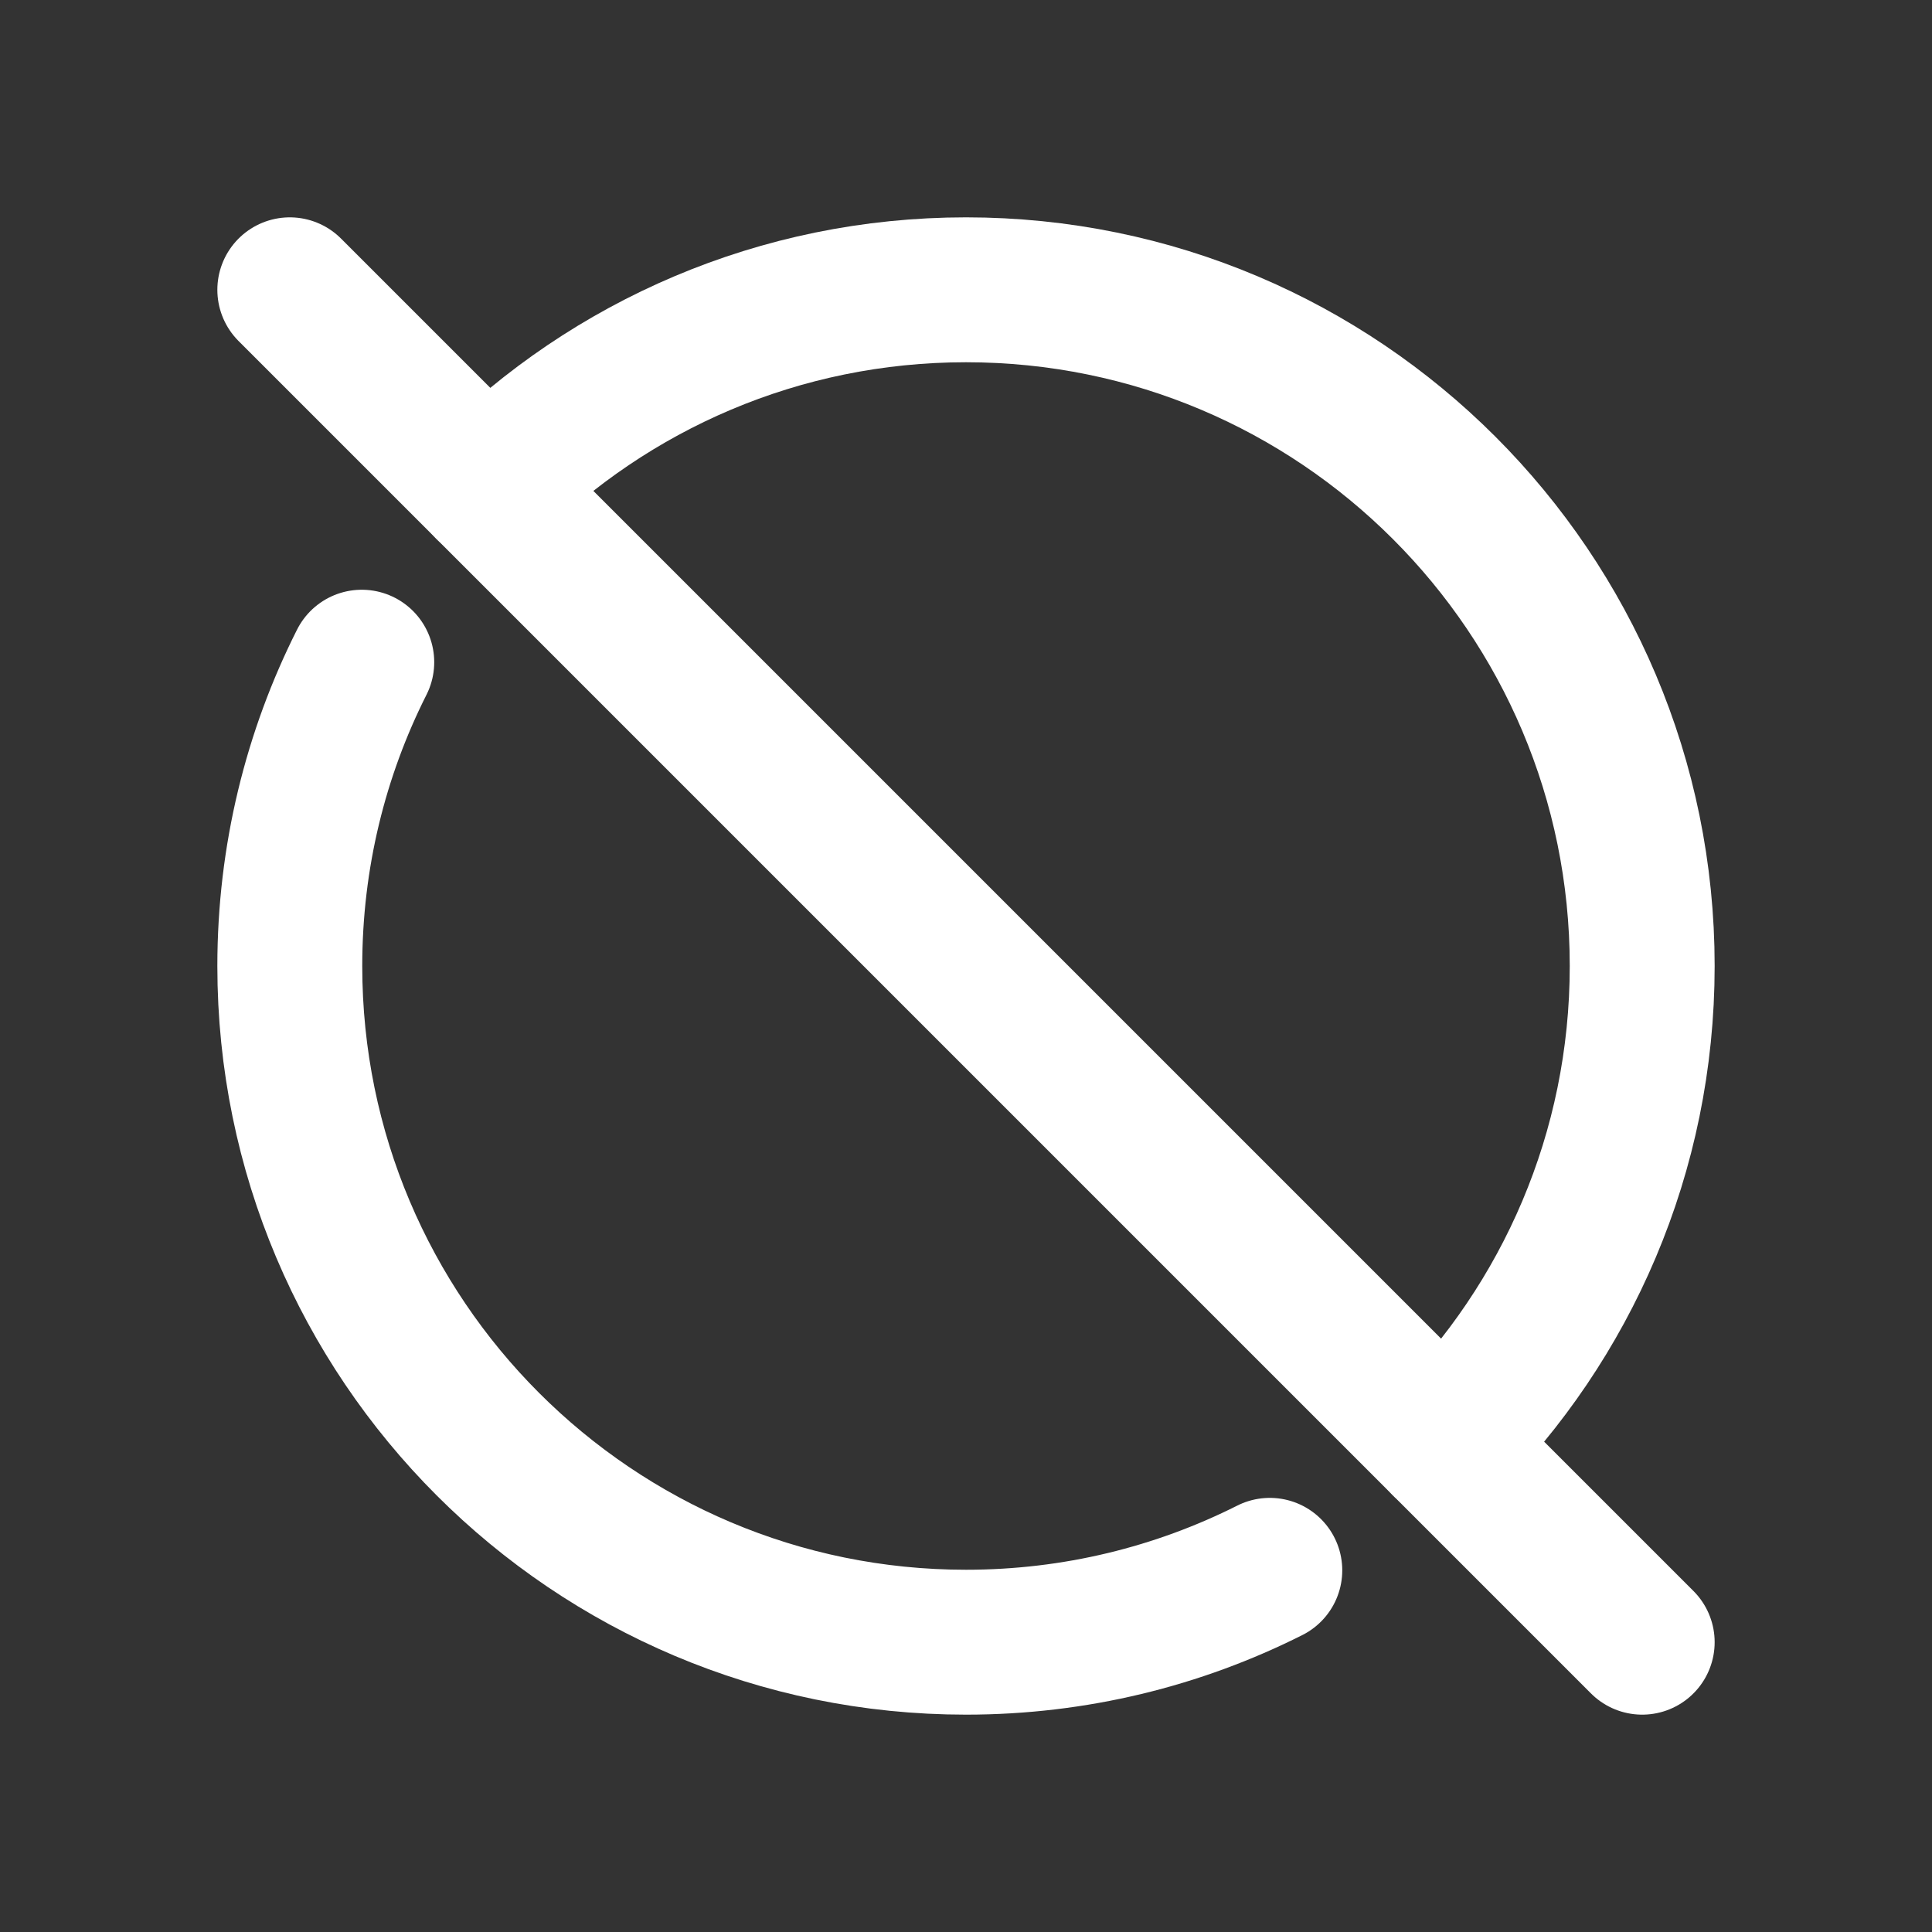
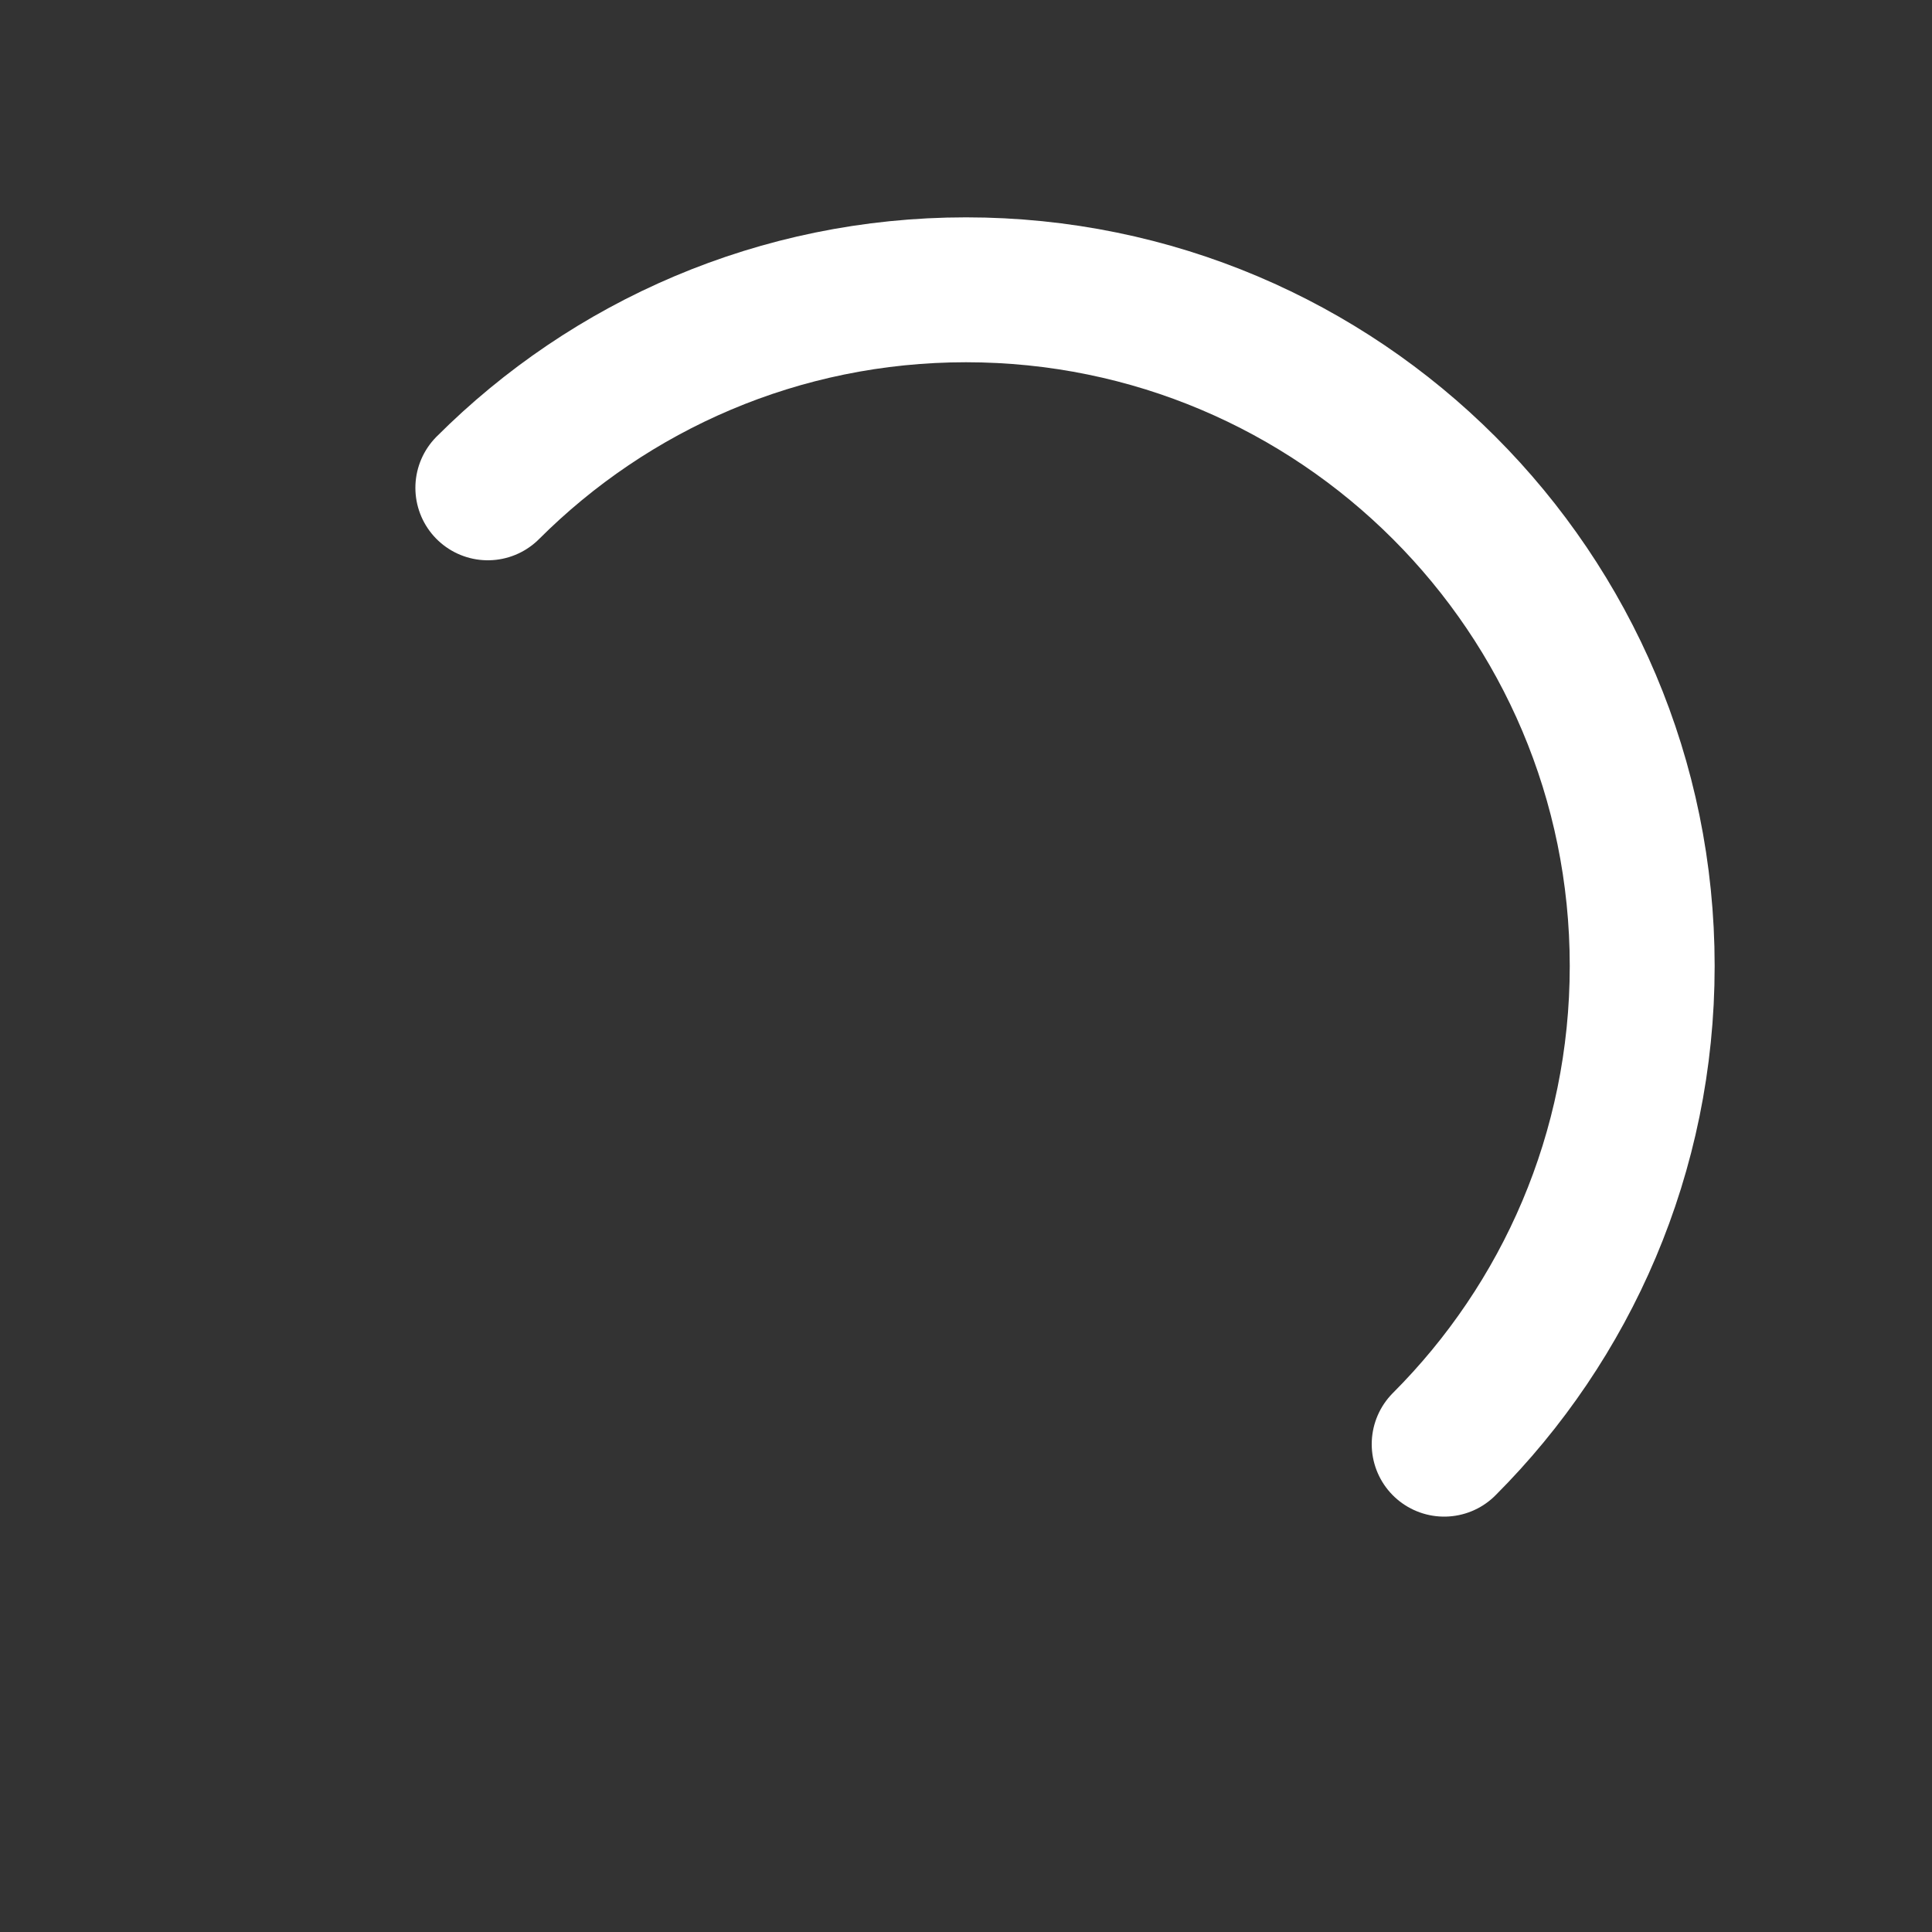
<svg xmlns="http://www.w3.org/2000/svg" width="20" height="20" viewBox="0 0 20 20" fill="none">
  <rect x="0" y="0" width="20" height="20" fill="#333333" stroke="none" />
-   <path d="M3.745 6.855C3.268 7.801 3 8.869 3 10C3 13.866 6.134 17 10 17C11.131 17 12.199 16.732 13.145 16.256" stroke="white" stroke-width="1.5" stroke-linecap="round" stroke-linejoin="round" />
  <path d="M14.95 14.95C16.216 13.683 17 11.933 17 10C17 6.134 13.866 3 10 3C8.067 3 6.317 3.784 5.05 5.05" stroke="white" stroke-width="1.5" stroke-linecap="round" stroke-linejoin="round" />
-   <path d="M17 17L3 3" stroke="white" stroke-width="1.5" stroke-linecap="round" stroke-linejoin="round" />
</svg>